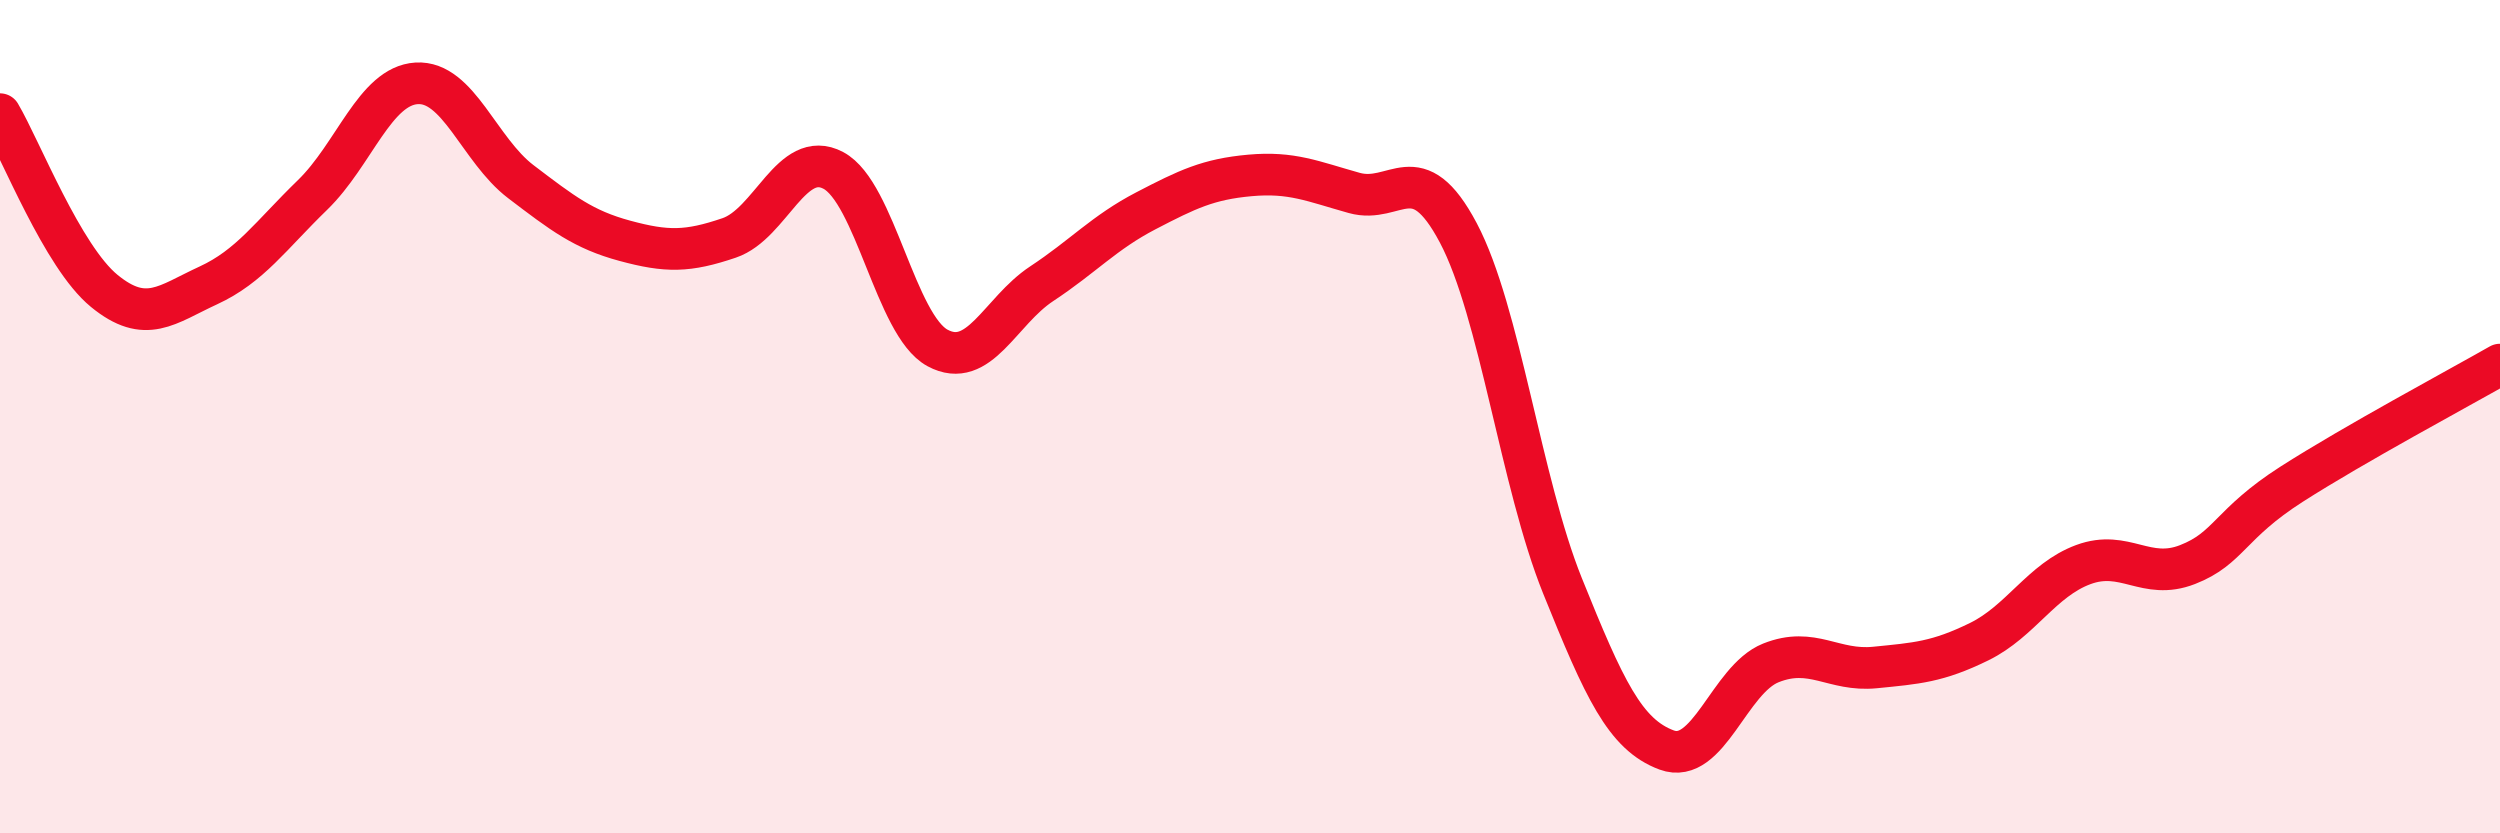
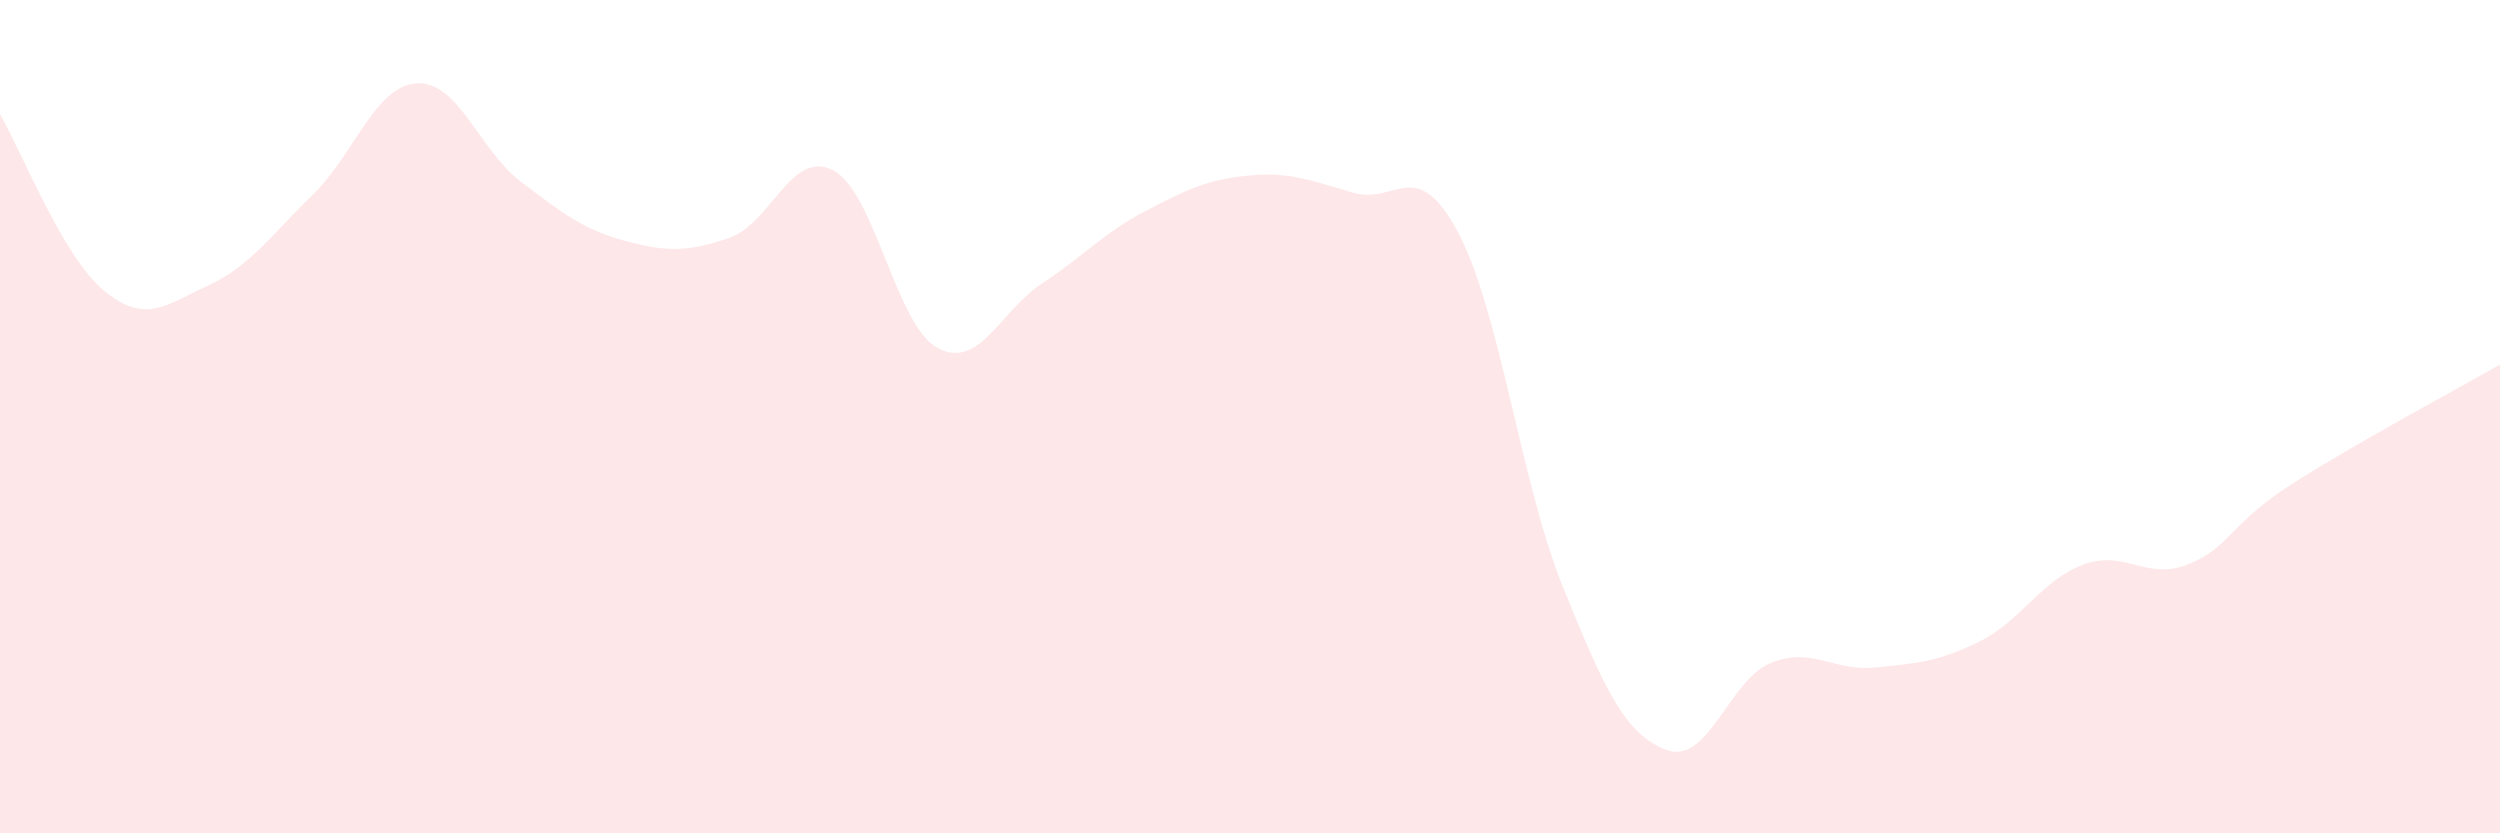
<svg xmlns="http://www.w3.org/2000/svg" width="60" height="20" viewBox="0 0 60 20">
  <path d="M 0,2.74 C 0.5,3.59 1.5,6.16 2.5,6.98 C 3.5,7.8 4,7.31 5,6.85 C 6,6.39 6.5,5.65 7.5,4.68 C 8.5,3.71 9,2.06 10,2 C 11,1.94 11.5,3.6 12.5,4.36 C 13.5,5.12 14,5.51 15,5.78 C 16,6.05 16.5,6.05 17.5,5.71 C 18.5,5.37 19,3.56 20,4.09 C 21,4.62 21.5,7.81 22.5,8.35 C 23.5,8.89 24,7.47 25,6.81 C 26,6.15 26.5,5.58 27.5,5.06 C 28.5,4.54 29,4.3 30,4.21 C 31,4.12 31.5,4.35 32.5,4.63 C 33.5,4.91 34,3.7 35,5.59 C 36,7.48 36.5,11.58 37.5,14.06 C 38.5,16.54 39,17.63 40,18 C 41,18.37 41.5,16.31 42.5,15.91 C 43.5,15.51 44,16.12 45,16.02 C 46,15.92 46.5,15.89 47.5,15.4 C 48.5,14.91 49,13.92 50,13.55 C 51,13.18 51.5,13.94 52.5,13.55 C 53.5,13.16 53.5,12.58 55,11.62 C 56.5,10.66 59,9.32 60,8.75L60 20L0 20Z" fill="#EB0A25" opacity="0.1" stroke-linecap="round" stroke-linejoin="round" />
-   <path d="M 0,2.74 C 0.5,3.59 1.5,6.16 2.5,6.98 C 3.5,7.8 4,7.31 5,6.85 C 6,6.39 6.5,5.65 7.5,4.68 C 8.5,3.71 9,2.06 10,2 C 11,1.94 11.5,3.6 12.5,4.36 C 13.5,5.12 14,5.51 15,5.78 C 16,6.05 16.5,6.05 17.5,5.71 C 18.5,5.37 19,3.56 20,4.09 C 21,4.62 21.5,7.81 22.5,8.35 C 23.5,8.89 24,7.47 25,6.81 C 26,6.15 26.5,5.58 27.5,5.06 C 28.5,4.54 29,4.3 30,4.21 C 31,4.12 31.5,4.35 32.5,4.63 C 33.5,4.91 34,3.7 35,5.59 C 36,7.48 36.5,11.58 37.5,14.06 C 38.5,16.54 39,17.63 40,18 C 41,18.37 41.5,16.31 42.5,15.91 C 43.5,15.51 44,16.12 45,16.02 C 46,15.92 46.5,15.89 47.5,15.4 C 48.5,14.91 49,13.92 50,13.55 C 51,13.18 51.5,13.94 52.5,13.55 C 53.5,13.16 53.5,12.58 55,11.62 C 56.5,10.66 59,9.32 60,8.75" stroke="#EB0A25" stroke-width="1" fill="none" stroke-linecap="round" stroke-linejoin="round" />
</svg>